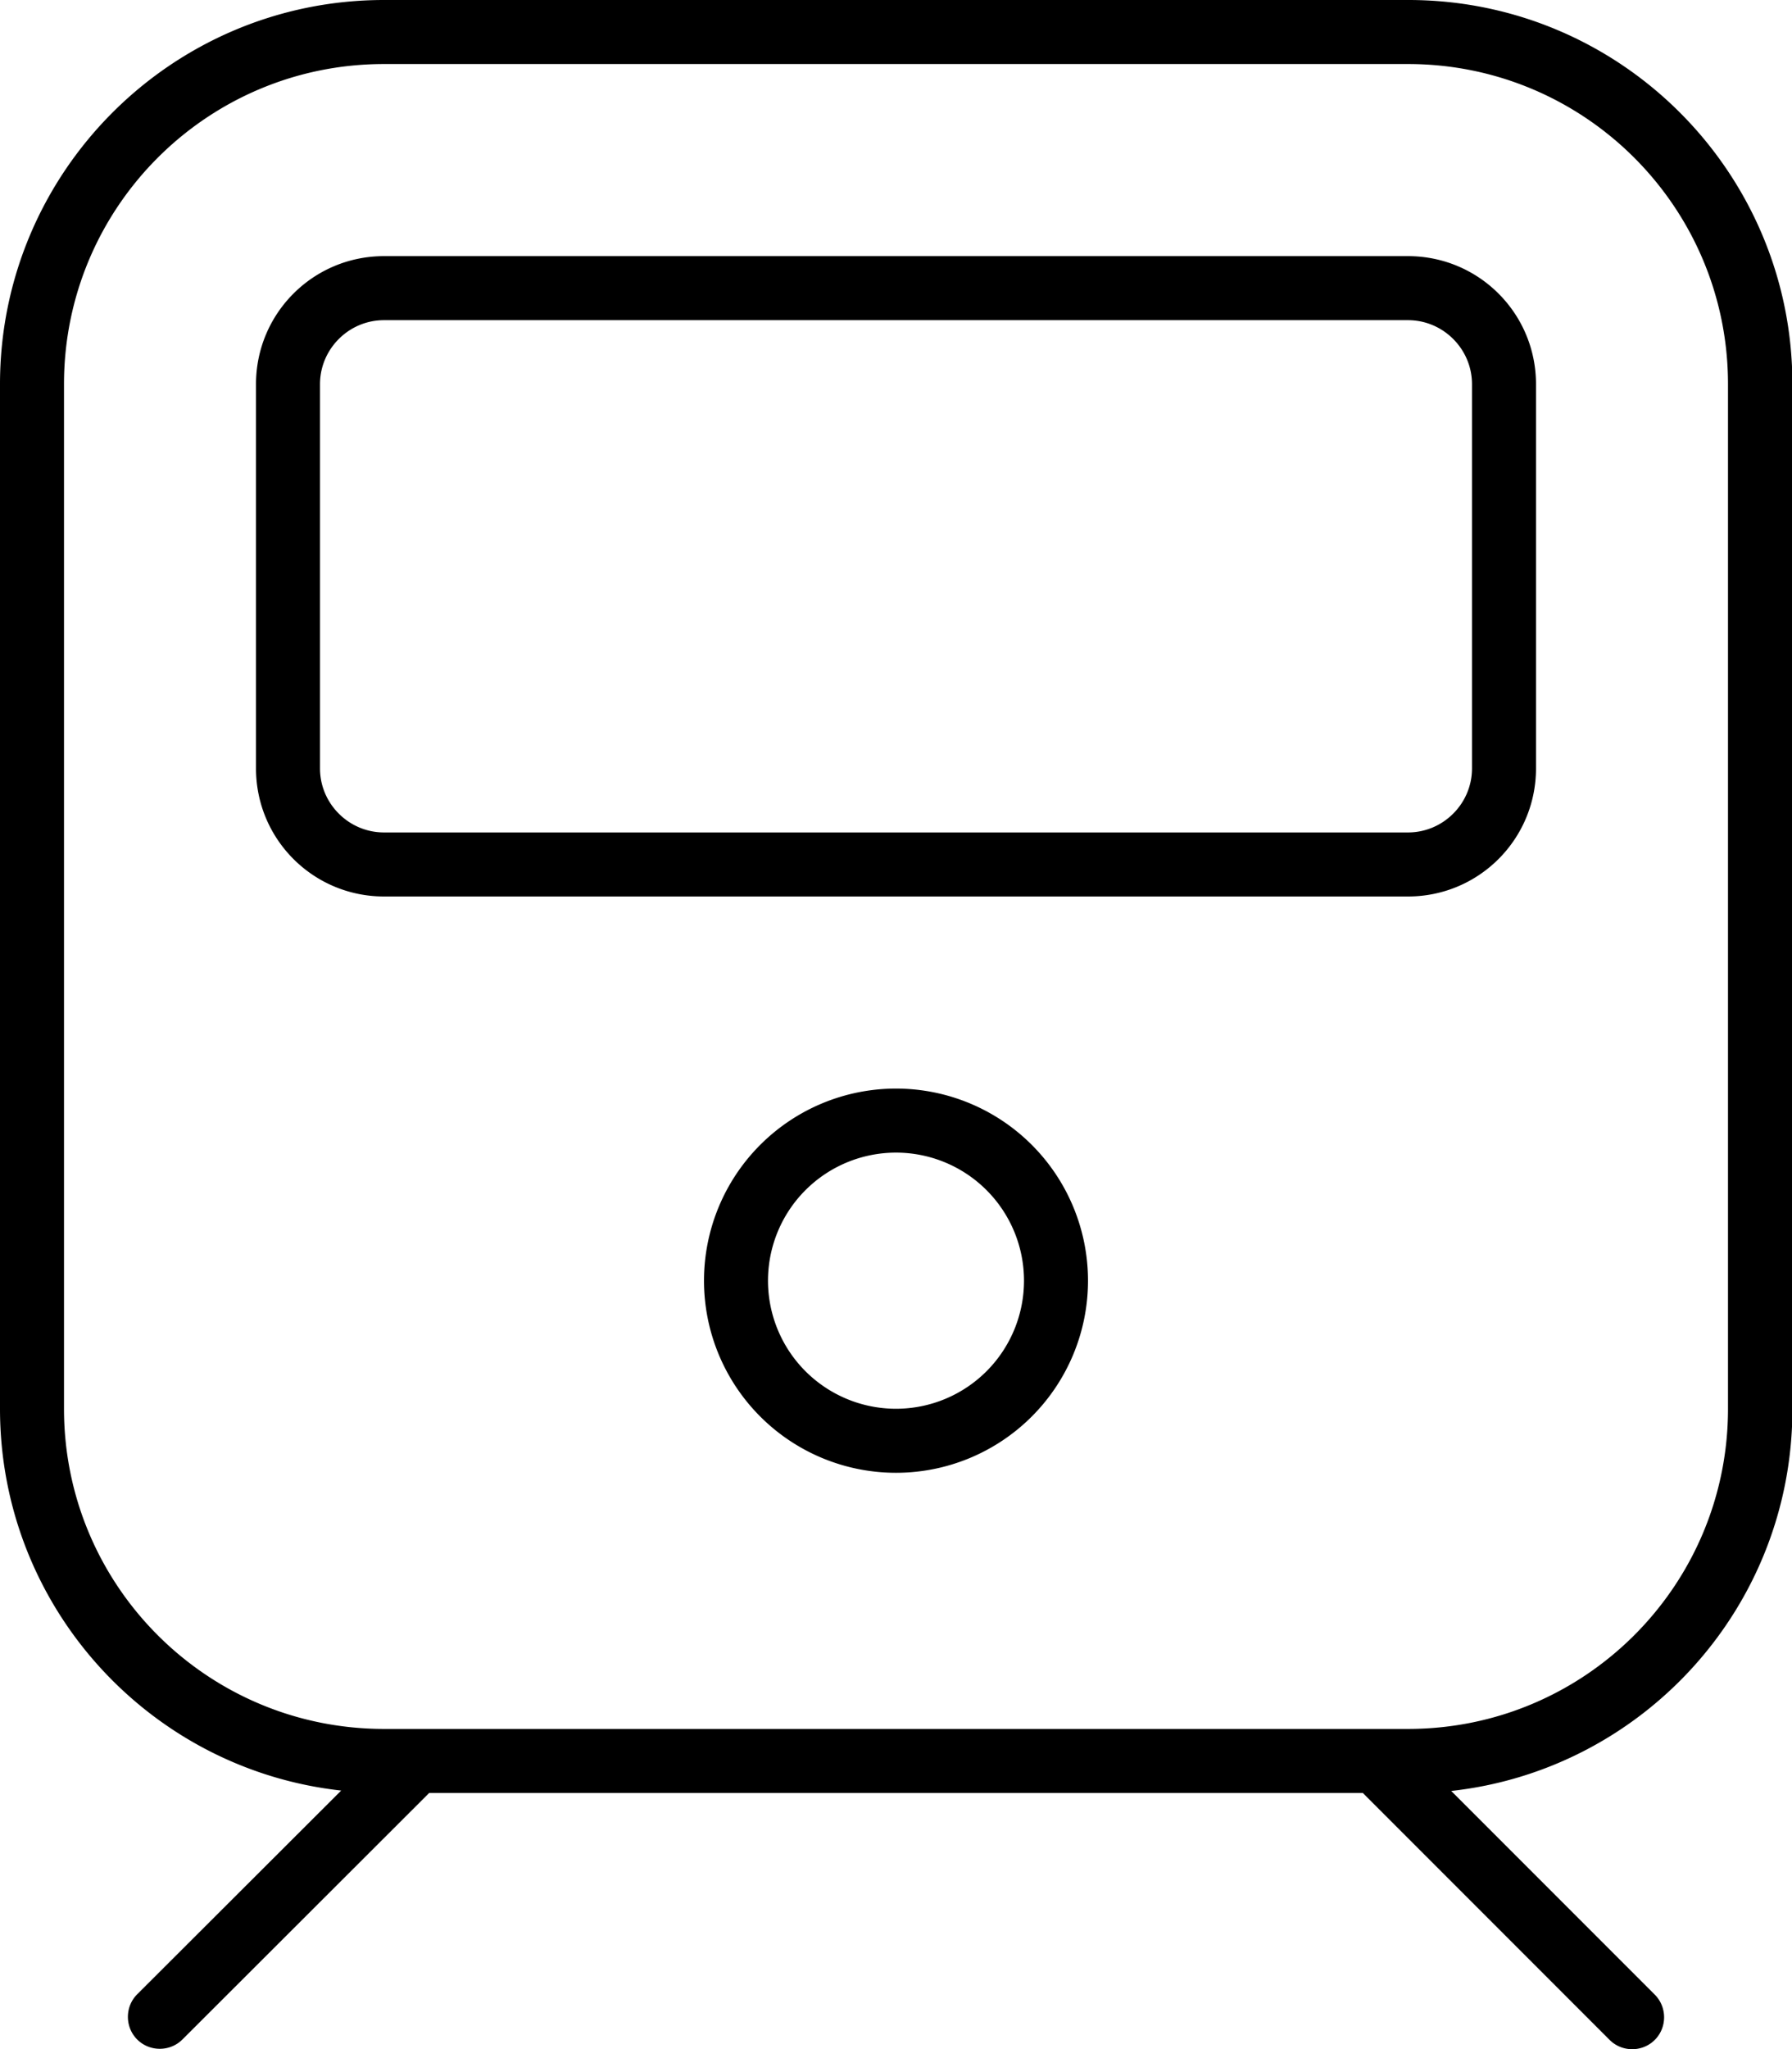
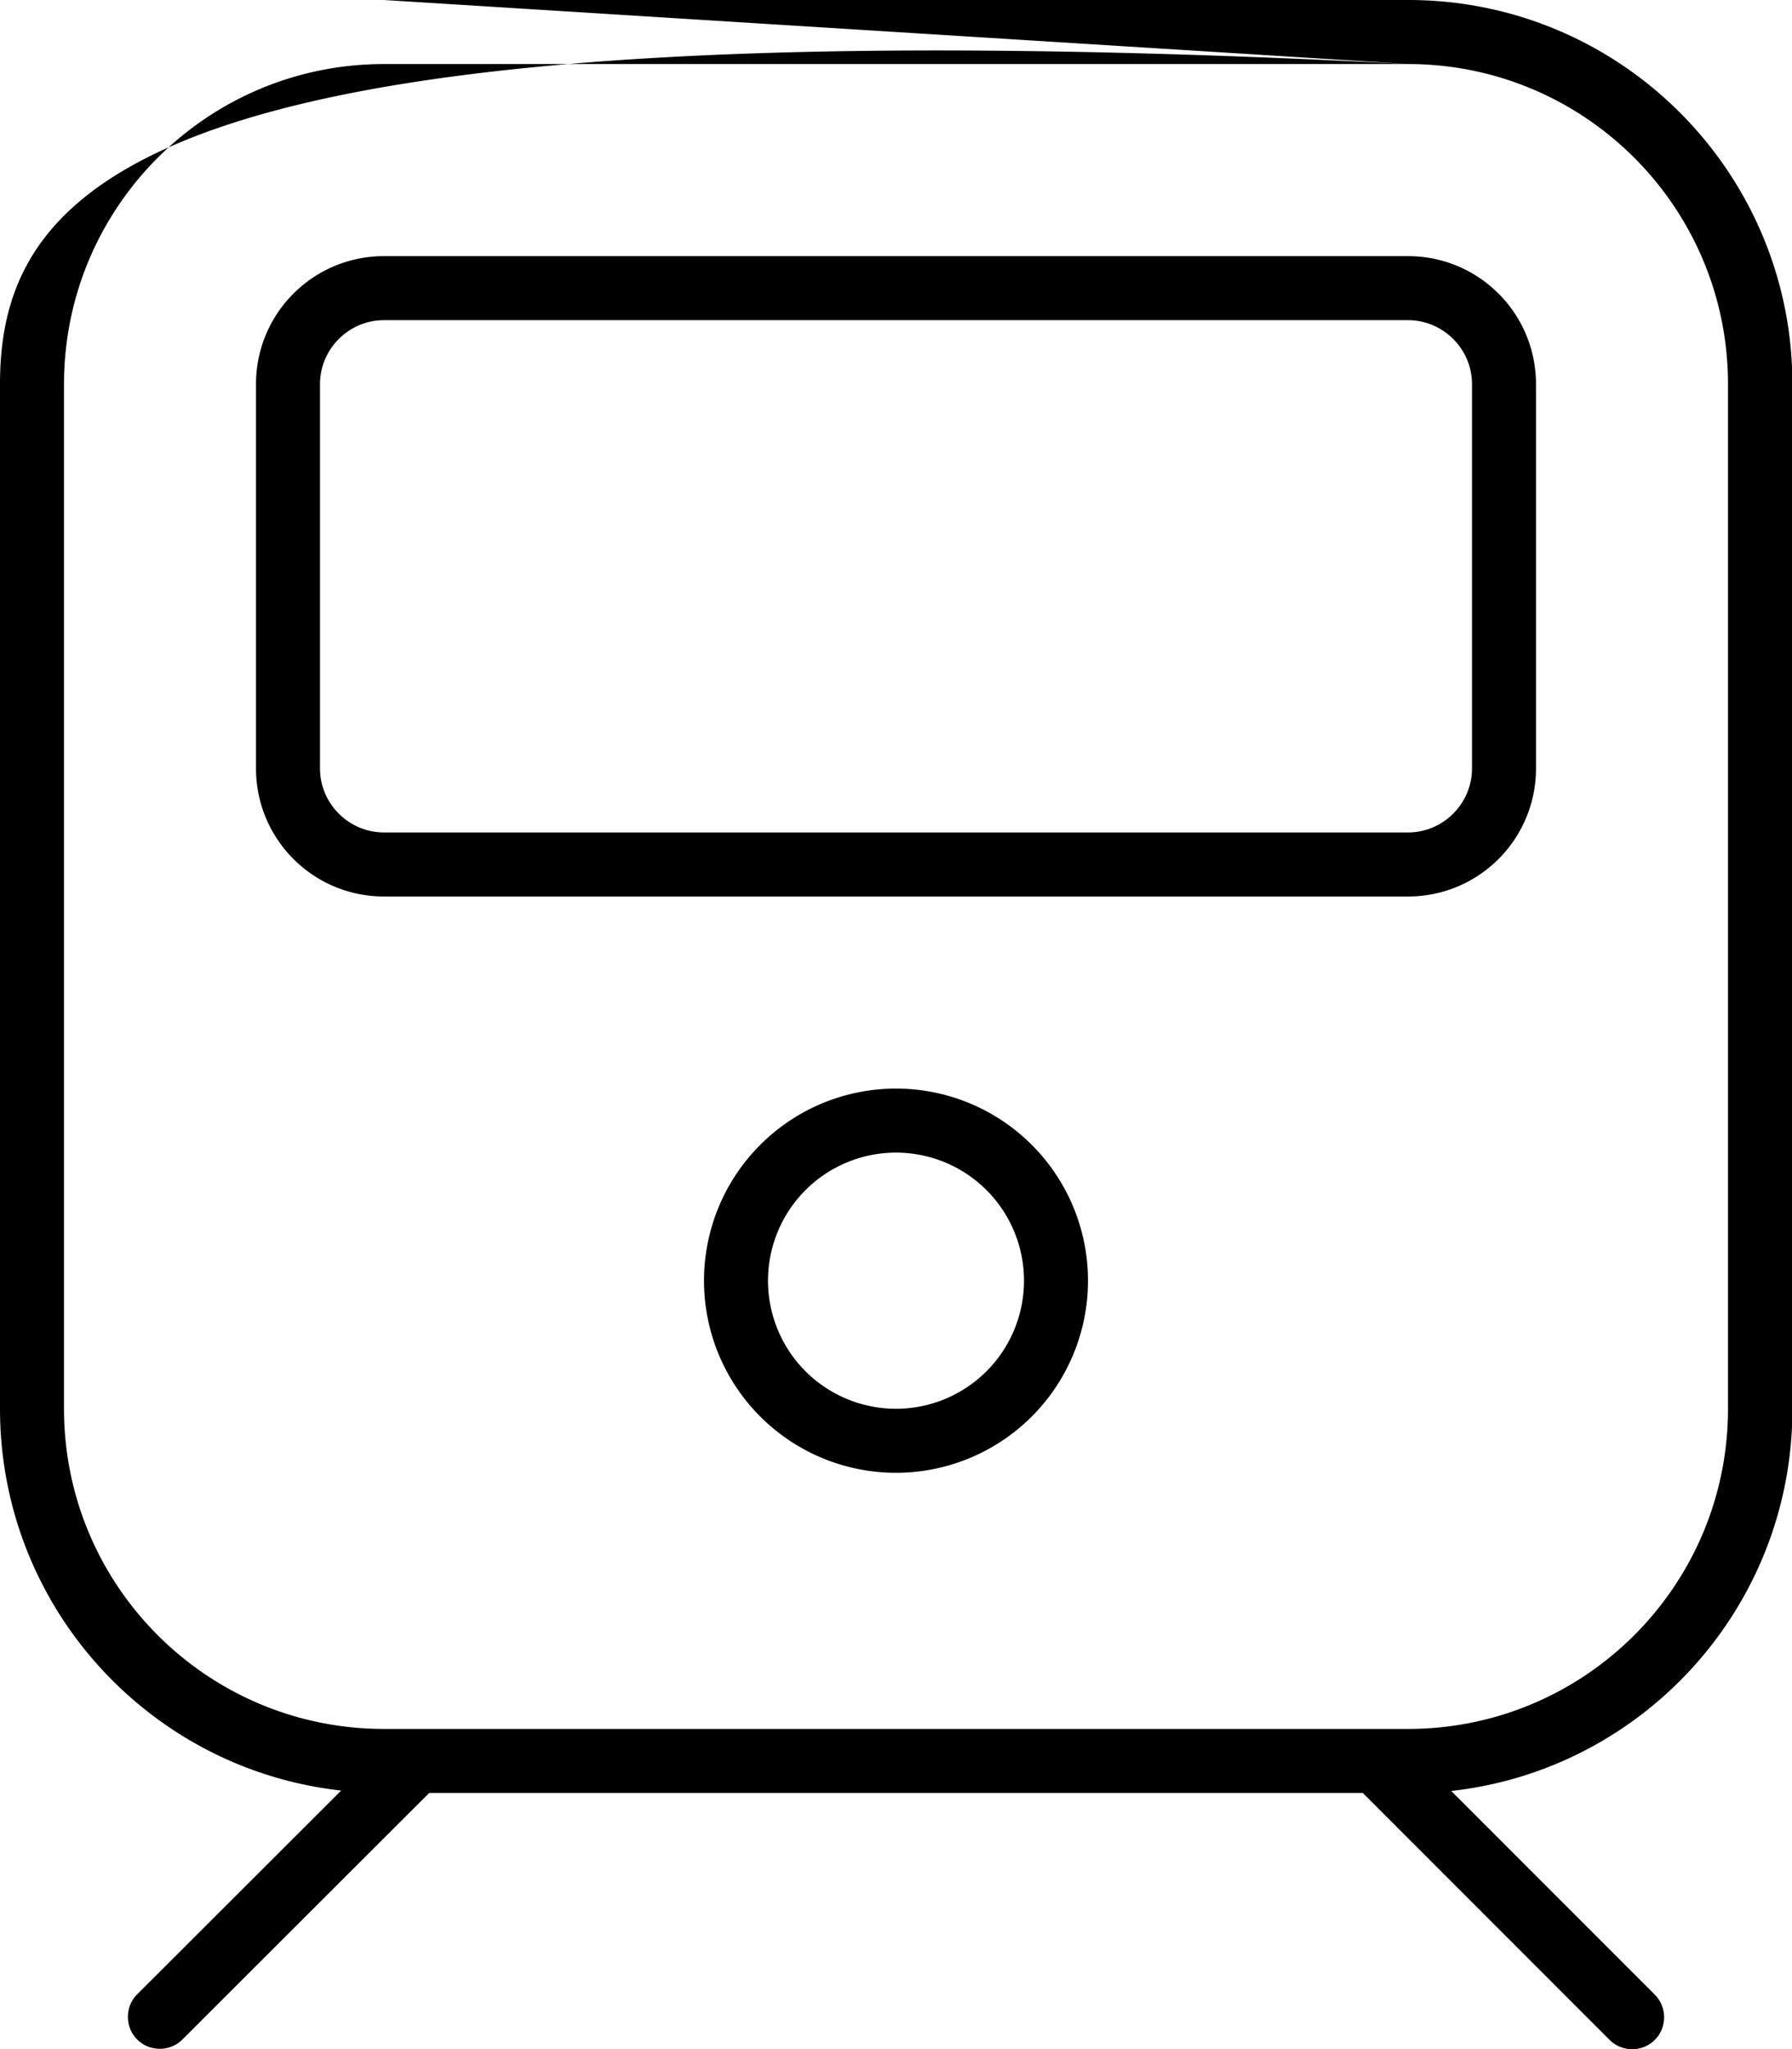
<svg xmlns="http://www.w3.org/2000/svg" viewBox="0 0 448 512">
-   <path d="M352 16c44.2 0 80 35.8 80 80V352c0 44.2-35.8 80-80 80H96c-44.2 0-80-35.8-80-80V96c0-44.2 35.8-80 80-80H352zM96 0C43 0 0 43 0 96V352c0 49.4 37.3 90.1 85.3 95.4L34.3 498.3c-3.1 3.1-3.1 8.2 0 11.3s8.2 3.1 11.3 0L107.3 448H340.7l61.7 61.7c3.1 3.1 8.2 3.1 11.3 0s3.1-8.2 0-11.3l-50.9-50.9c48-5.3 85.3-46 85.3-95.4V96c0-53-43-96-96-96H96zM272 320a48 48 0 1 0 -96 0 48 48 0 1 0 96 0zm-48-32a32 32 0 1 1 0 64 32 32 0 1 1 0-64zM96 80H352c8.8 0 16 7.2 16 16v96c0 8.8-7.2 16-16 16H96c-8.8 0-16-7.2-16-16V96c0-8.8 7.2-16 16-16zM64 96v96c0 17.7 14.3 32 32 32H352c17.7 0 32-14.3 32-32V96c0-17.7-14.3-32-32-32H96C78.3 64 64 78.3 64 96z" />
+   <path d="M352 16c44.2 0 80 35.8 80 80V352c0 44.2-35.8 80-80 80H96c-44.2 0-80-35.8-80-80V96c0-44.2 35.8-80 80-80H352zC43 0 0 43 0 96V352c0 49.4 37.3 90.1 85.3 95.4L34.3 498.3c-3.1 3.1-3.1 8.2 0 11.3s8.2 3.1 11.3 0L107.3 448H340.7l61.7 61.7c3.1 3.1 8.2 3.1 11.3 0s3.1-8.2 0-11.3l-50.9-50.9c48-5.3 85.3-46 85.3-95.4V96c0-53-43-96-96-96H96zM272 320a48 48 0 1 0 -96 0 48 48 0 1 0 96 0zm-48-32a32 32 0 1 1 0 64 32 32 0 1 1 0-64zM96 80H352c8.8 0 16 7.2 16 16v96c0 8.8-7.2 16-16 16H96c-8.8 0-16-7.2-16-16V96c0-8.8 7.2-16 16-16zM64 96v96c0 17.7 14.3 32 32 32H352c17.7 0 32-14.3 32-32V96c0-17.7-14.3-32-32-32H96C78.3 64 64 78.3 64 96z" />
</svg>